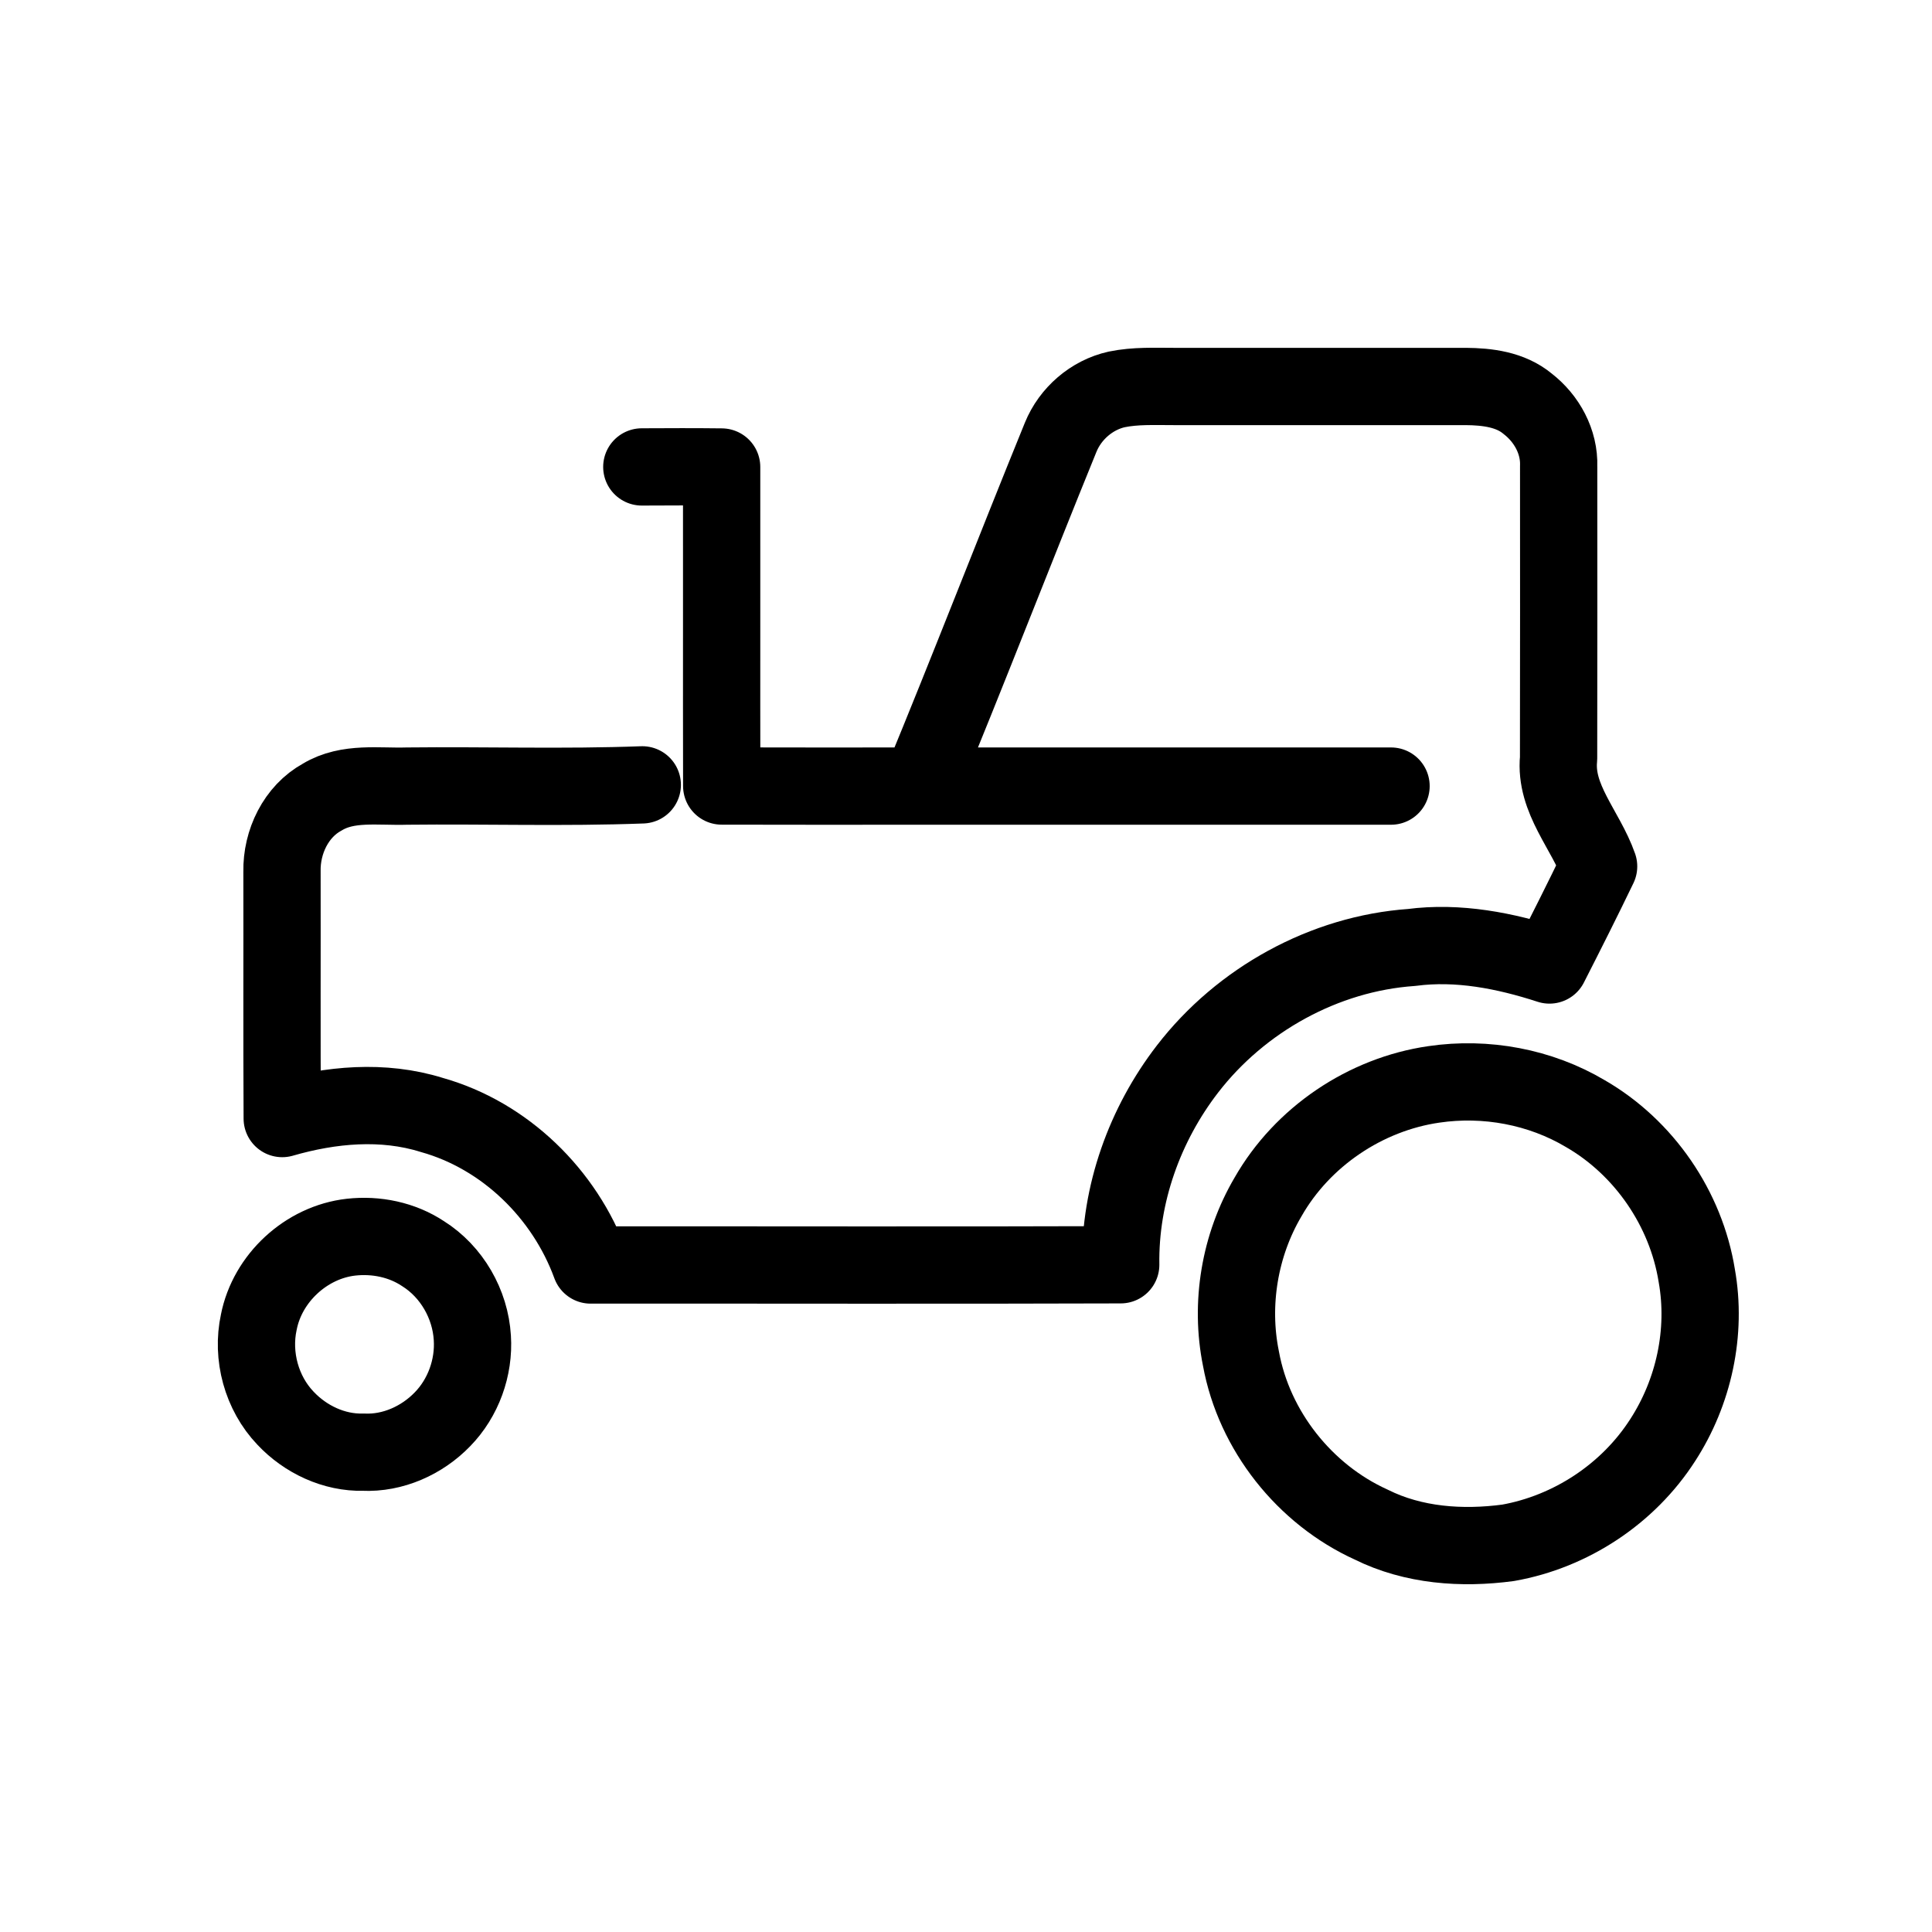
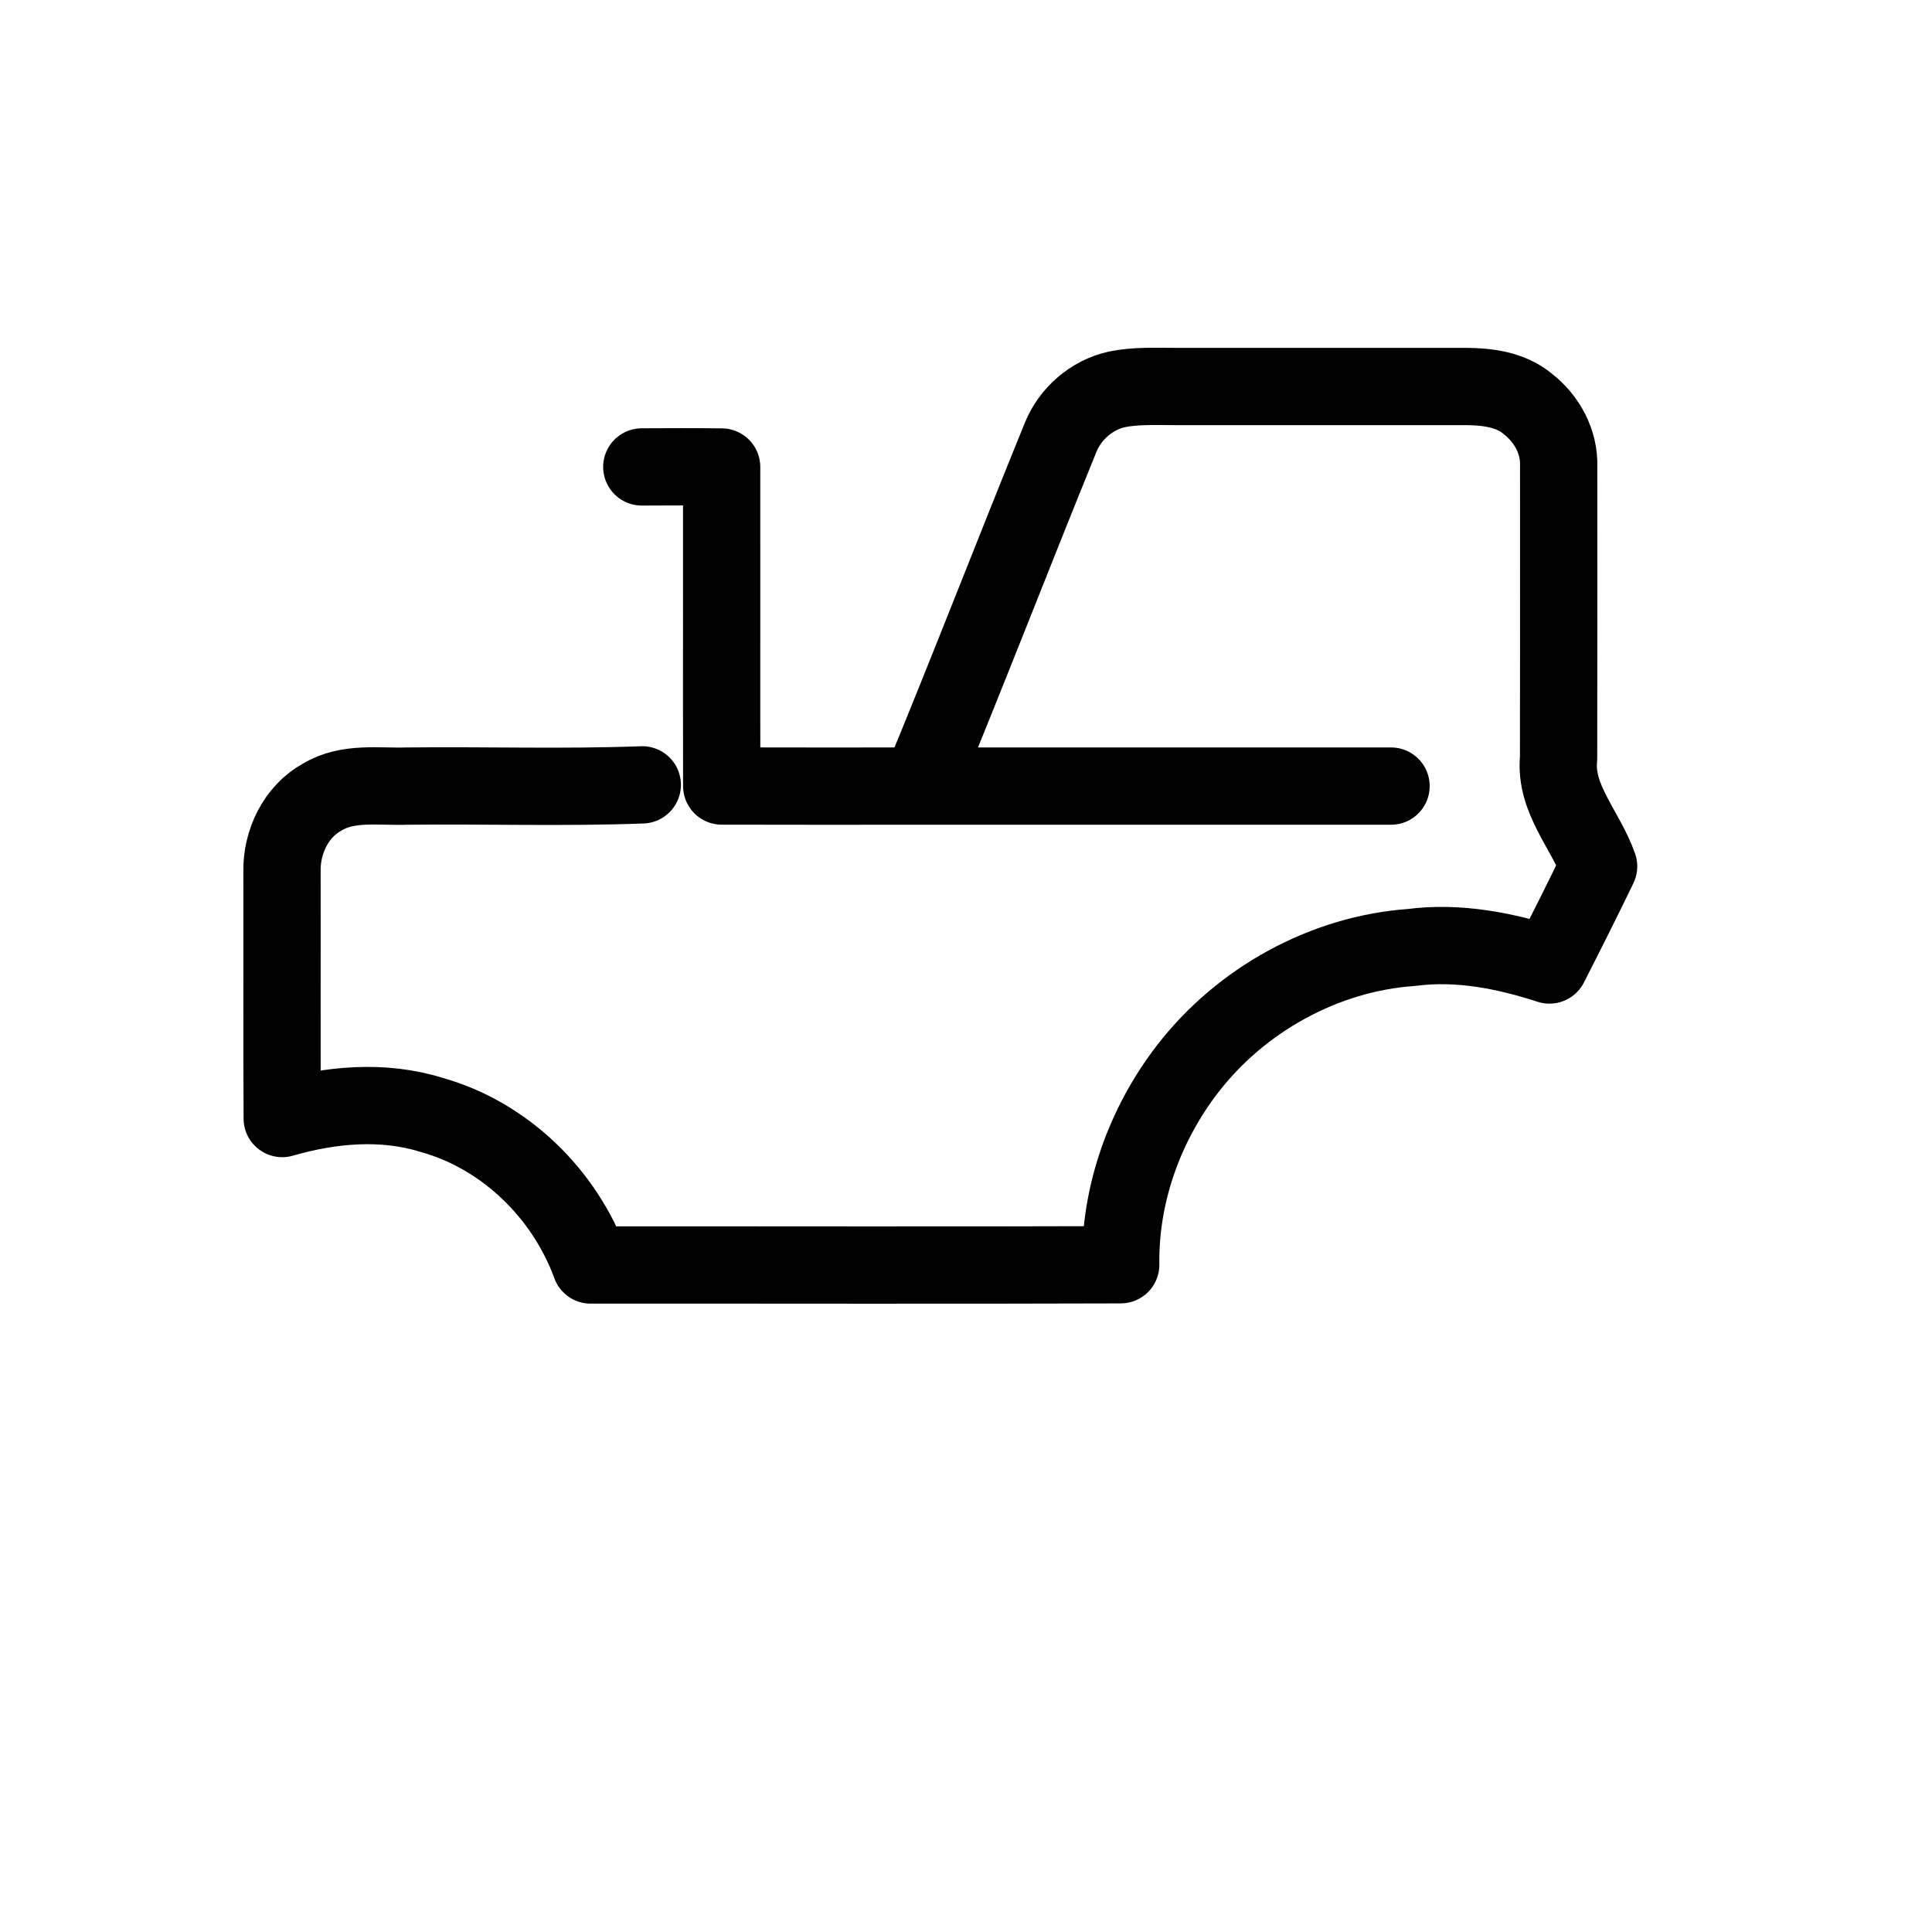
<svg xmlns="http://www.w3.org/2000/svg" width="25" height="25" viewBox="0 0 25 25" fill="none">
  <path d="M8.311 10.156C7.297 10.194 6.28 10.161 5.266 10.172C4.9 10.184 4.502 10.114 4.172 10.313C3.829 10.5 3.642 10.895 3.649 11.277C3.651 12.343 3.646 13.409 3.652 14.474C4.278 14.293 4.955 14.23 5.586 14.427C6.535 14.693 7.307 15.449 7.643 16.369C9.929 16.367 12.216 16.374 14.502 16.366C14.488 15.454 14.813 14.55 15.367 13.832C16.058 12.936 17.136 12.339 18.267 12.26C18.868 12.181 19.478 12.301 20.05 12.487C20.266 12.063 20.48 11.639 20.686 11.211C20.522 10.742 20.116 10.339 20.168 9.814C20.171 8.554 20.169 7.294 20.169 6.033C20.18 5.716 20.015 5.416 19.768 5.225C19.545 5.039 19.245 5.003 18.965 5.001C17.706 5.001 16.445 5.001 15.186 5.001C14.941 5.001 14.692 4.989 14.45 5.039C14.127 5.111 13.85 5.351 13.725 5.658C13.113 7.16 12.53 8.673 11.91 10.172M8.305 6.042C8.649 6.04 8.994 6.039 9.338 6.043C9.34 7.419 9.336 8.795 9.339 10.171C10.196 10.174 11.053 10.172 11.91 10.172M11.91 10.172H18" stroke="black" stroke-linecap="round" stroke-linejoin="round" />
-   <path d="M20.514 14.41C19.93 14.063 19.225 13.933 18.554 14.032C17.668 14.16 16.852 14.71 16.408 15.489C16.041 16.112 15.914 16.873 16.058 17.581C16.228 18.514 16.883 19.338 17.743 19.728C18.289 20 18.918 20.044 19.515 19.964C20.326 19.82 21.068 19.331 21.514 18.637C21.918 18.015 22.087 17.239 21.956 16.506C21.817 15.64 21.274 14.848 20.514 14.41Z" stroke="black" stroke-linecap="round" stroke-linejoin="round" />
-   <path d="M4.542 16.009C4.866 15.973 5.201 16.041 5.474 16.222C5.845 16.455 6.086 16.874 6.112 17.311C6.137 17.696 5.995 18.09 5.725 18.366C5.461 18.639 5.083 18.809 4.701 18.791C4.322 18.801 3.951 18.625 3.694 18.351C3.384 18.026 3.254 17.546 3.349 17.108C3.461 16.537 3.964 16.074 4.542 16.009Z" stroke="black" stroke-linecap="round" stroke-linejoin="round" />
</svg>